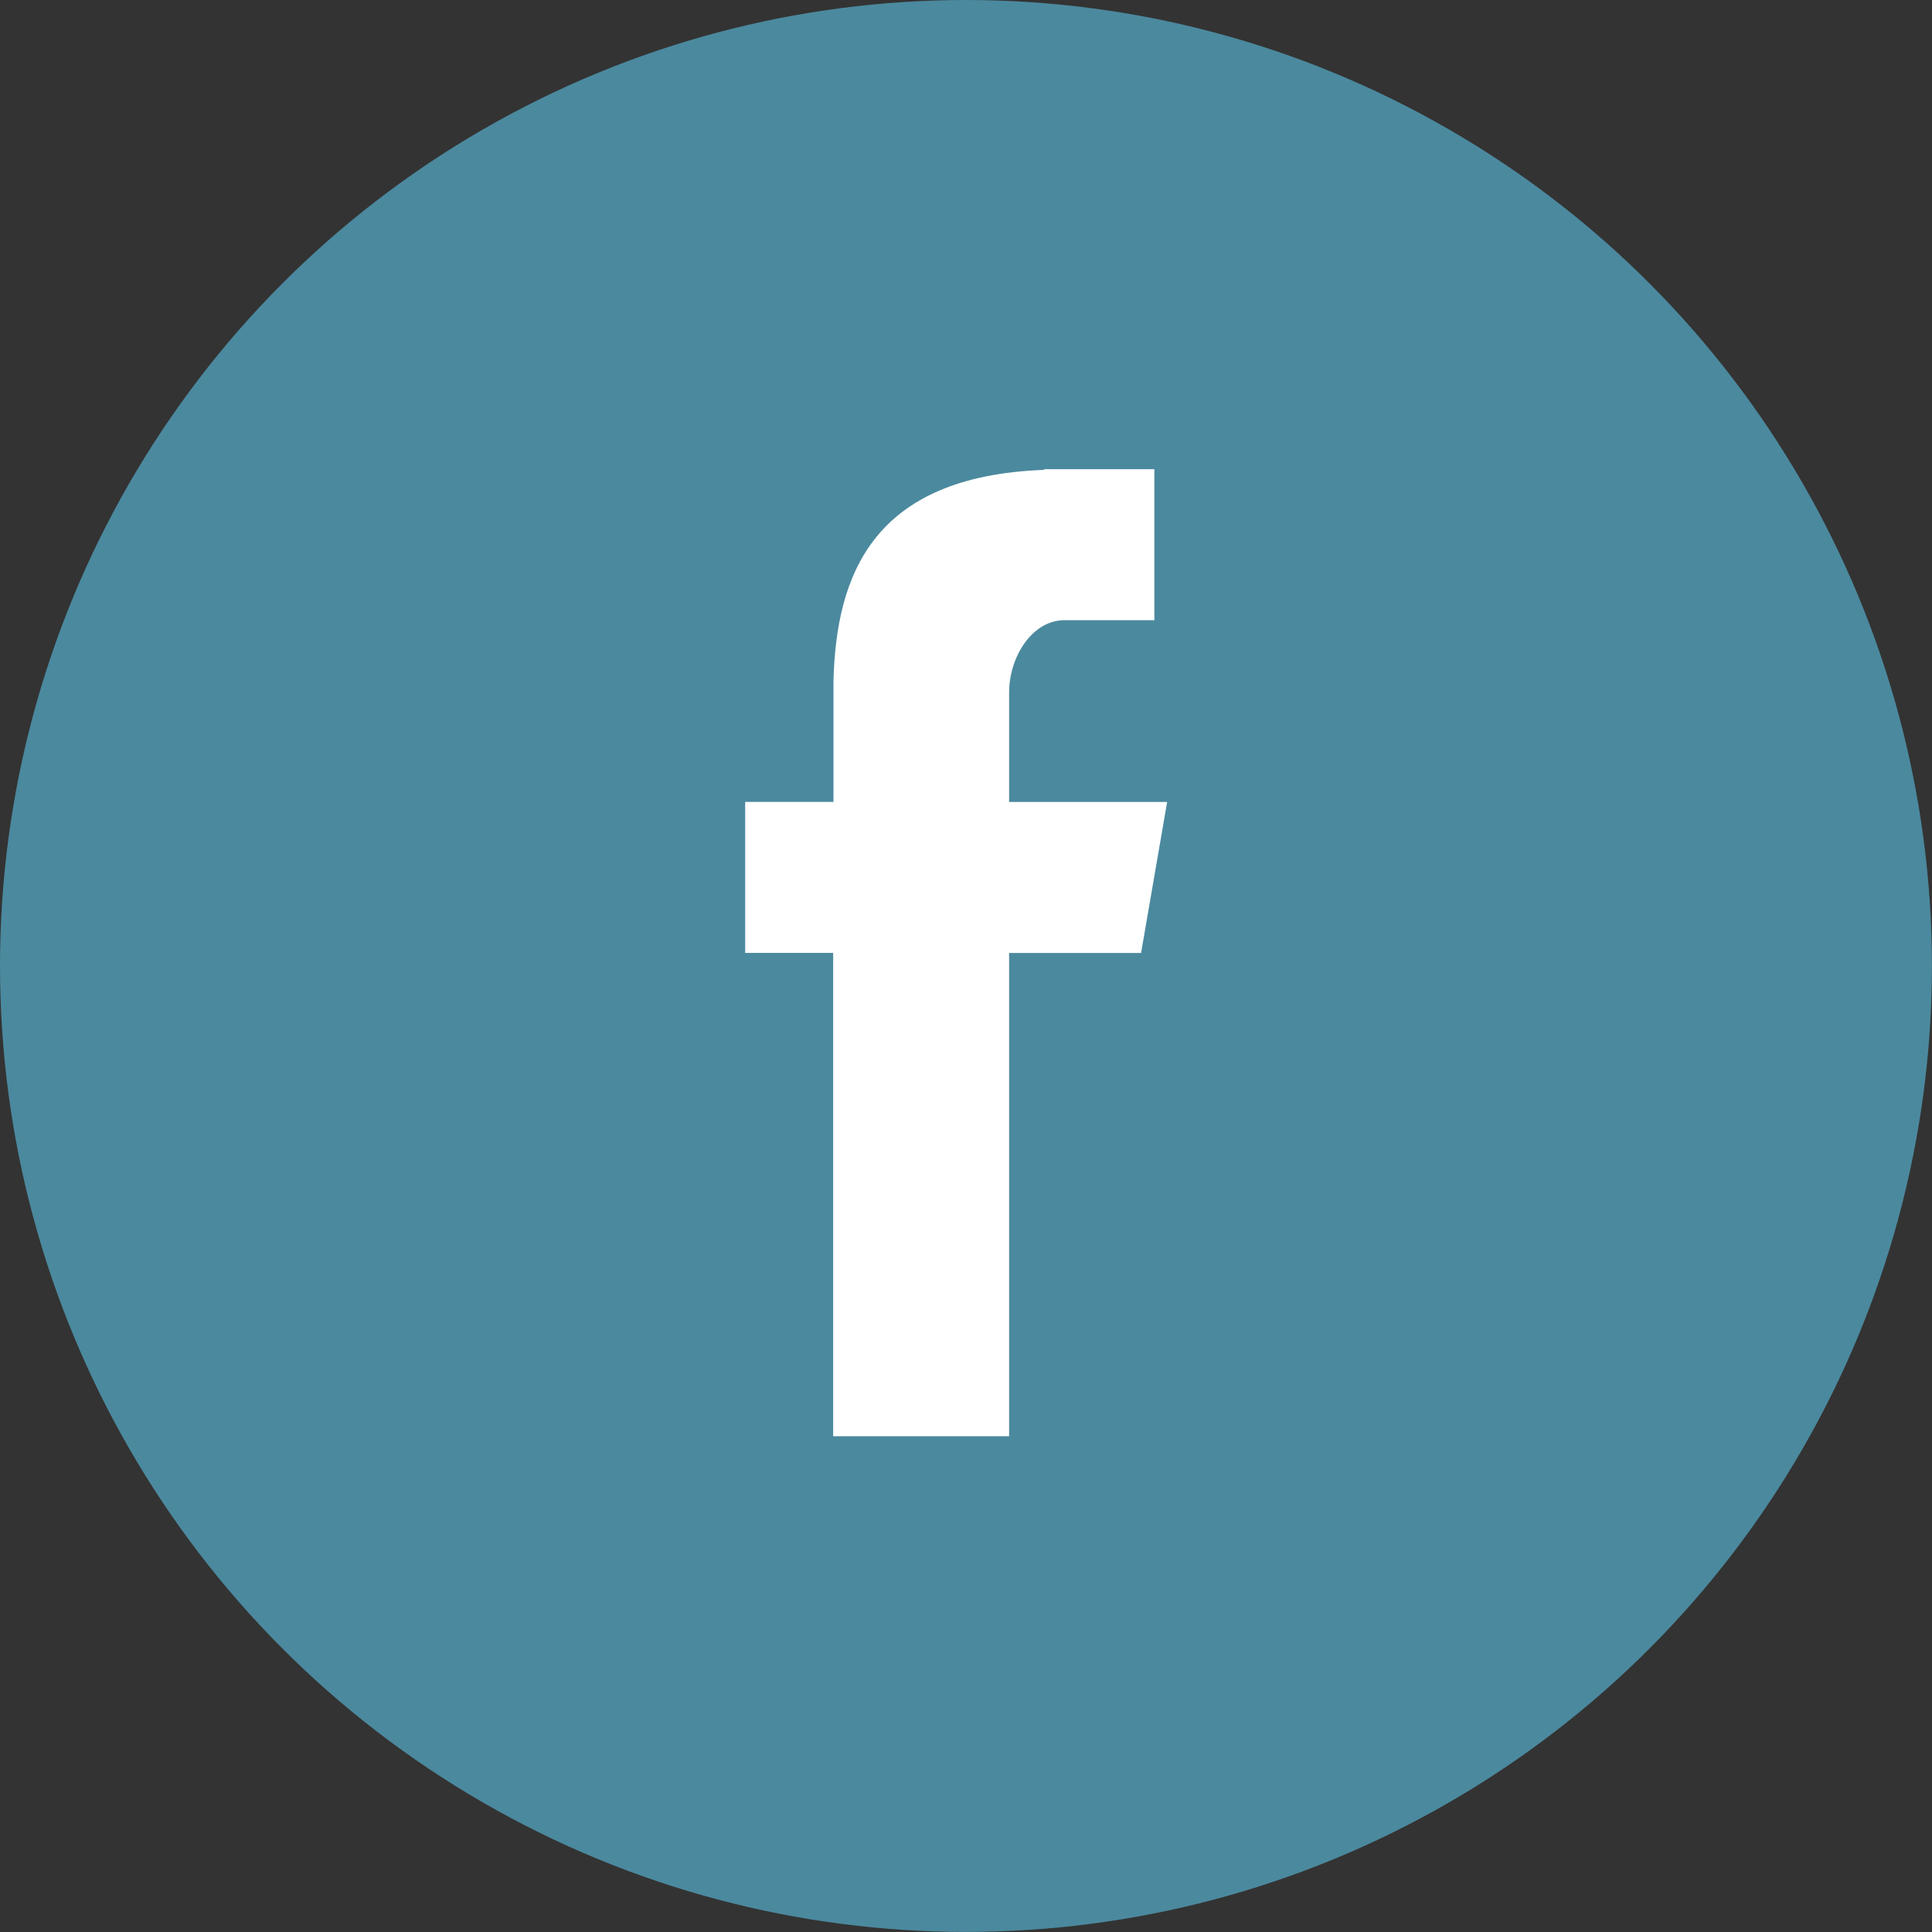
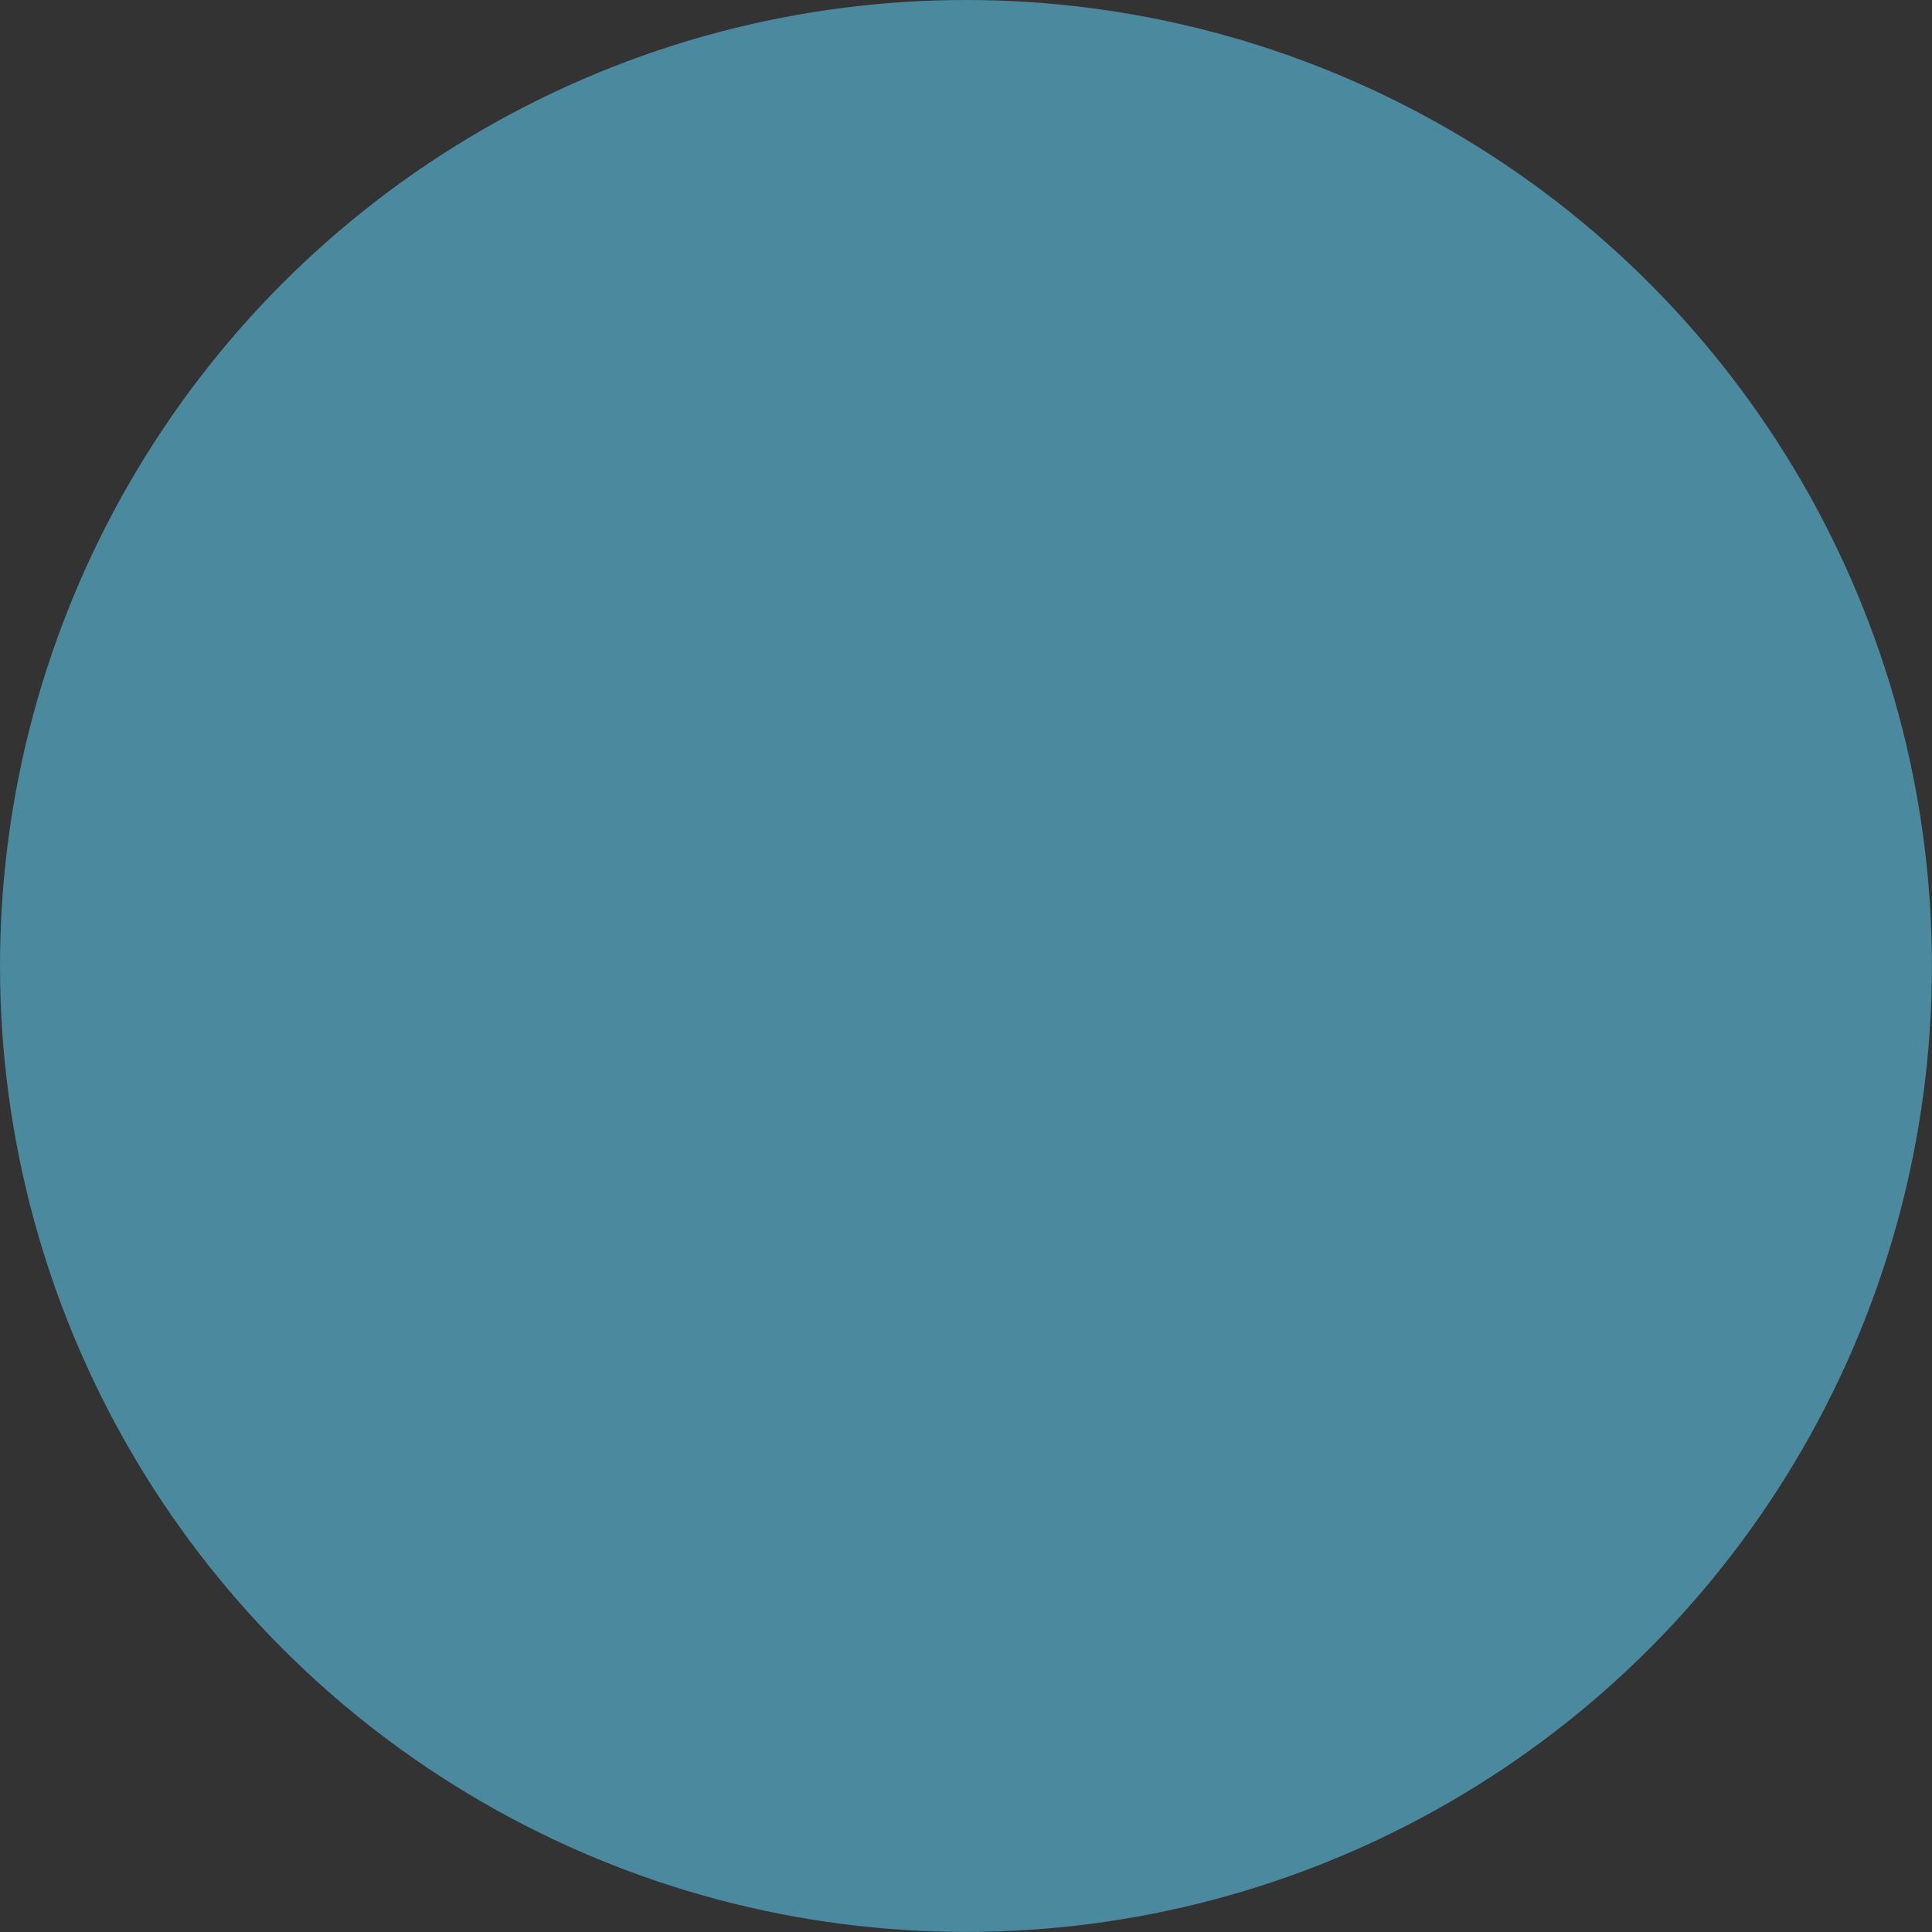
<svg xmlns="http://www.w3.org/2000/svg" width="26.015" height="26.015" viewBox="0 0 26.015 26.015">
  <rect x="0" y="0" width="26.015" height="26.015" fill="#333333" stroke="none" />
  <defs>
    <clipPath id="a">
      <rect width="26.015" height="26.015" fill="none" />
    </clipPath>
  </defs>
  <g clip-path="url(#a)">
    <ellipse cx="13.007" cy="13.007" rx="13.007" ry="13.007" fill="#4b899e" />
-     <path d="M28.185,30.021h2.369V23.514h1.777l.351-2.033H30.554V20.007c0-.475.307-.974.746-.974h1.21V17H31.027v.009c-2.32.084-2.8,1.428-2.838,2.839h0V21.48H27v2.033h1.185Z" transform="translate(-16.966 -10.682)" fill="#fff" fill-rule="evenodd" />
  </g>
</svg>